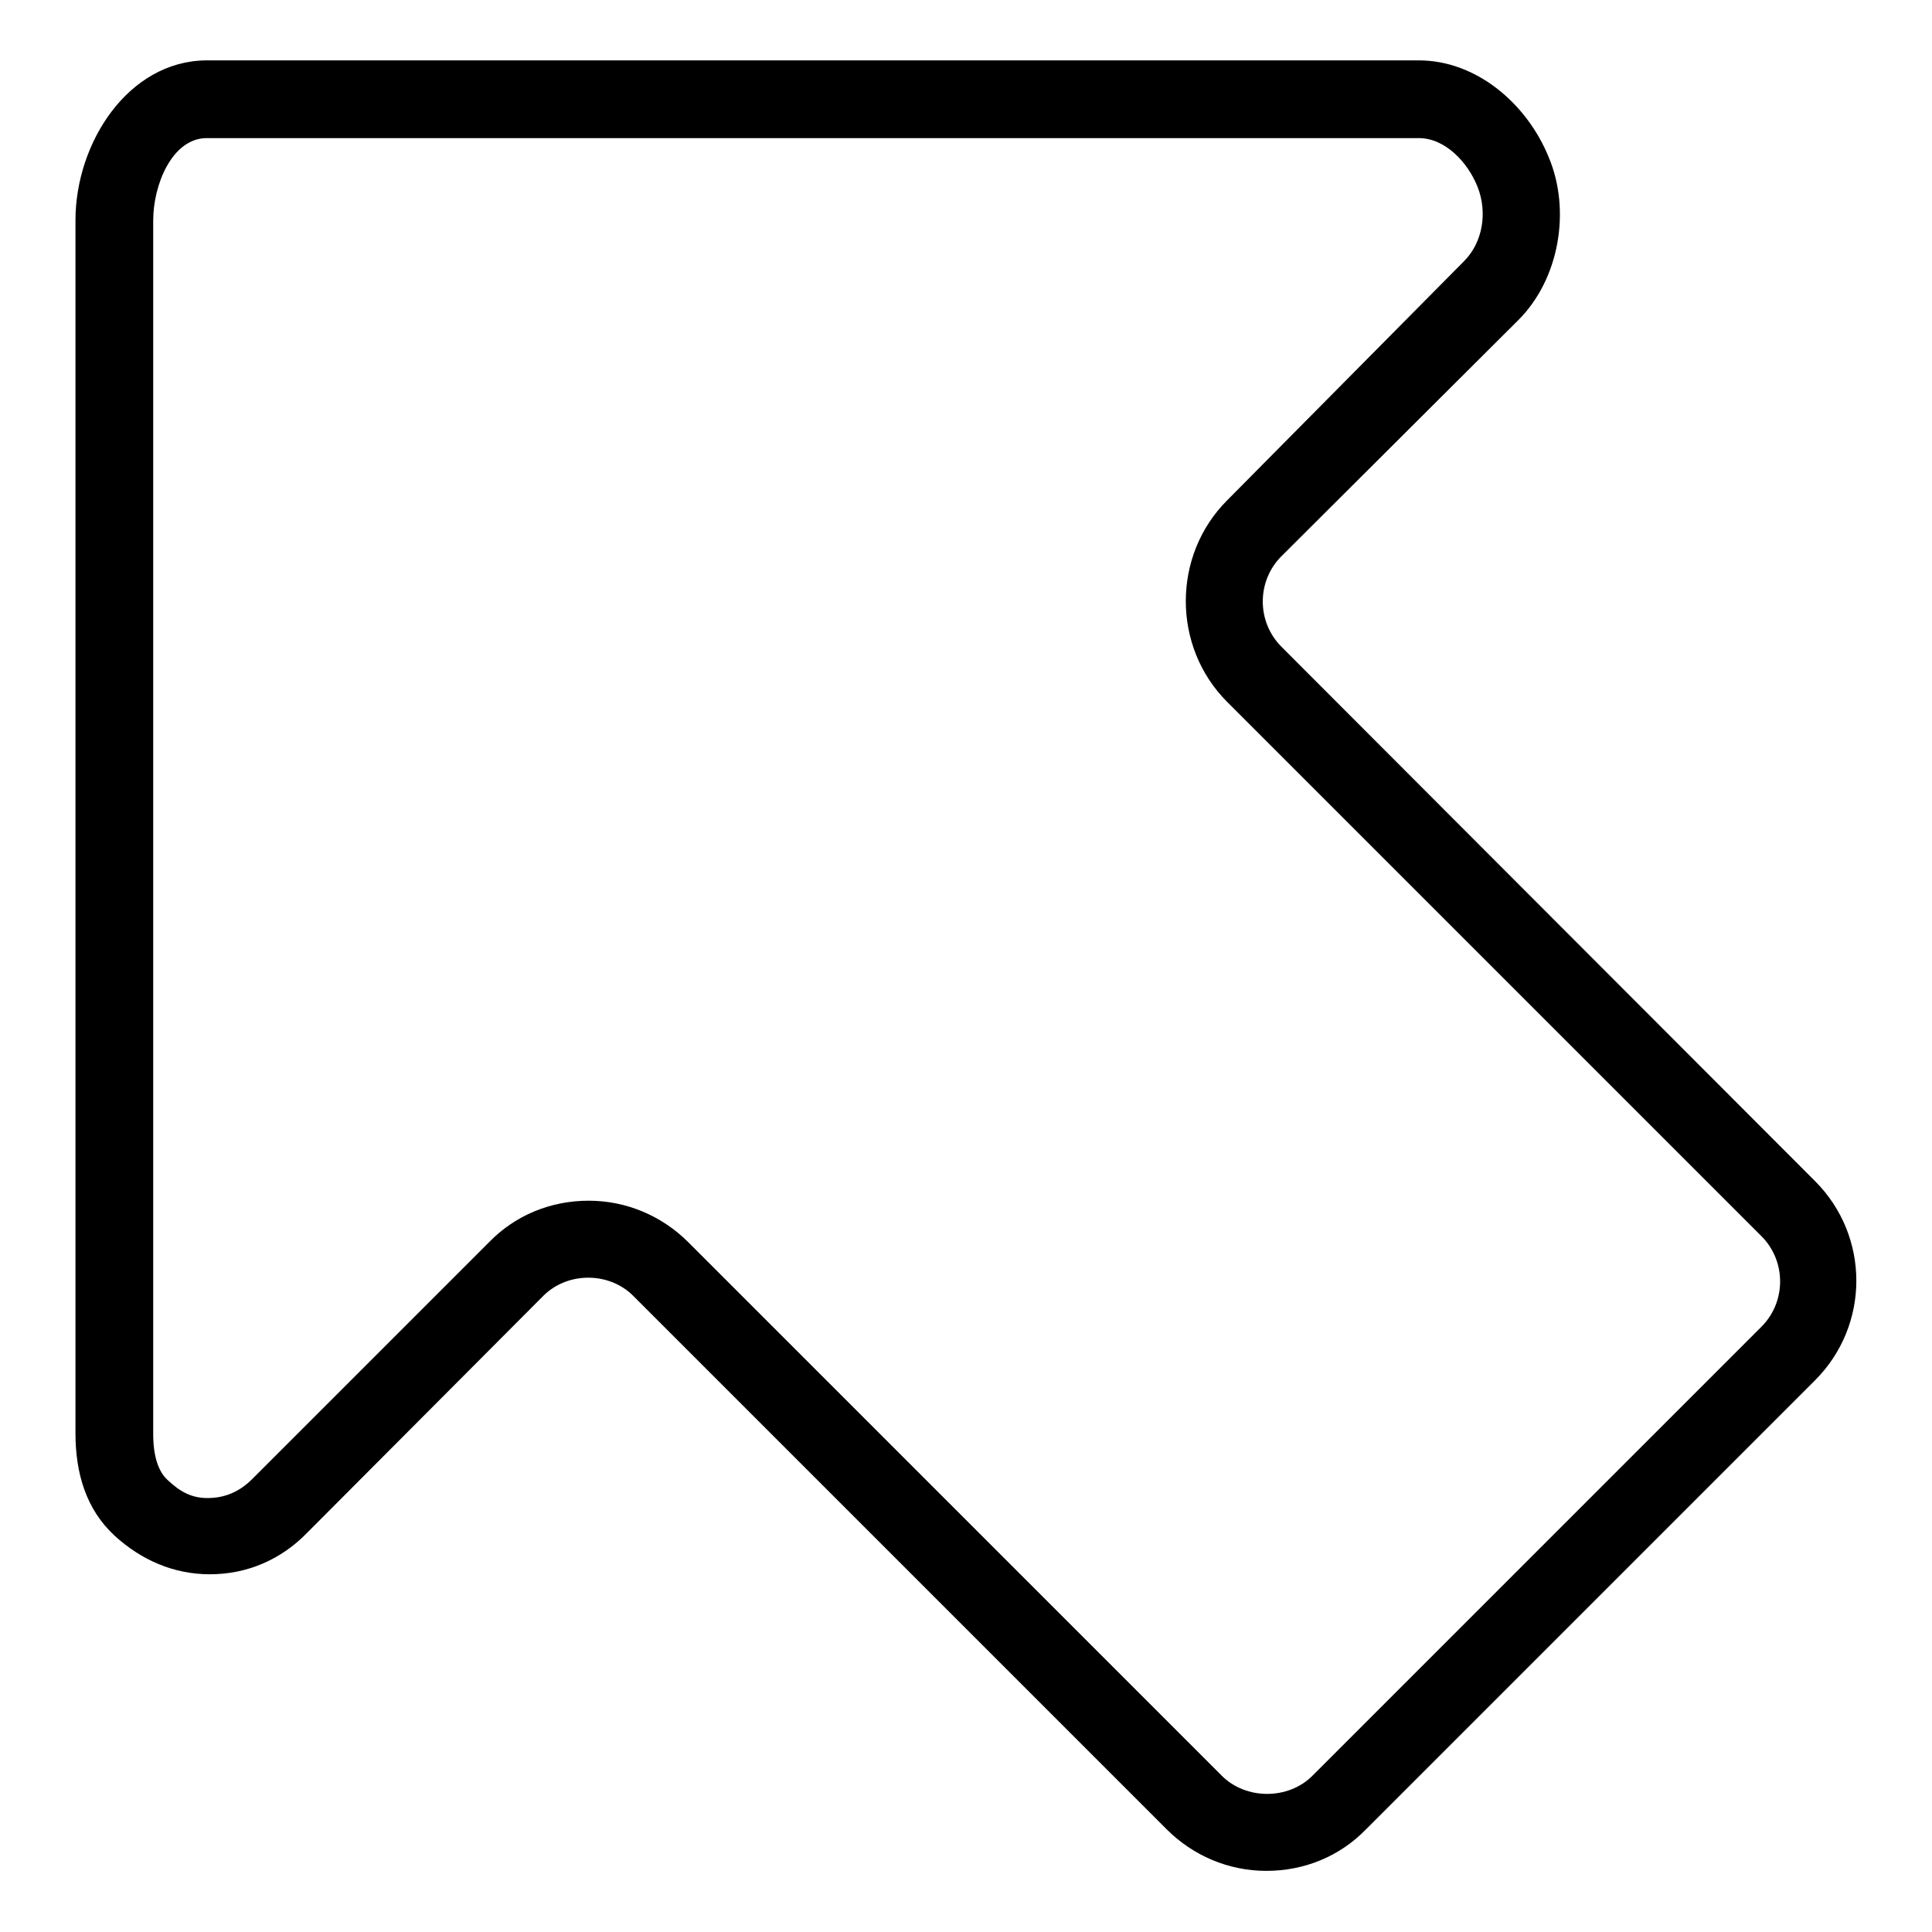
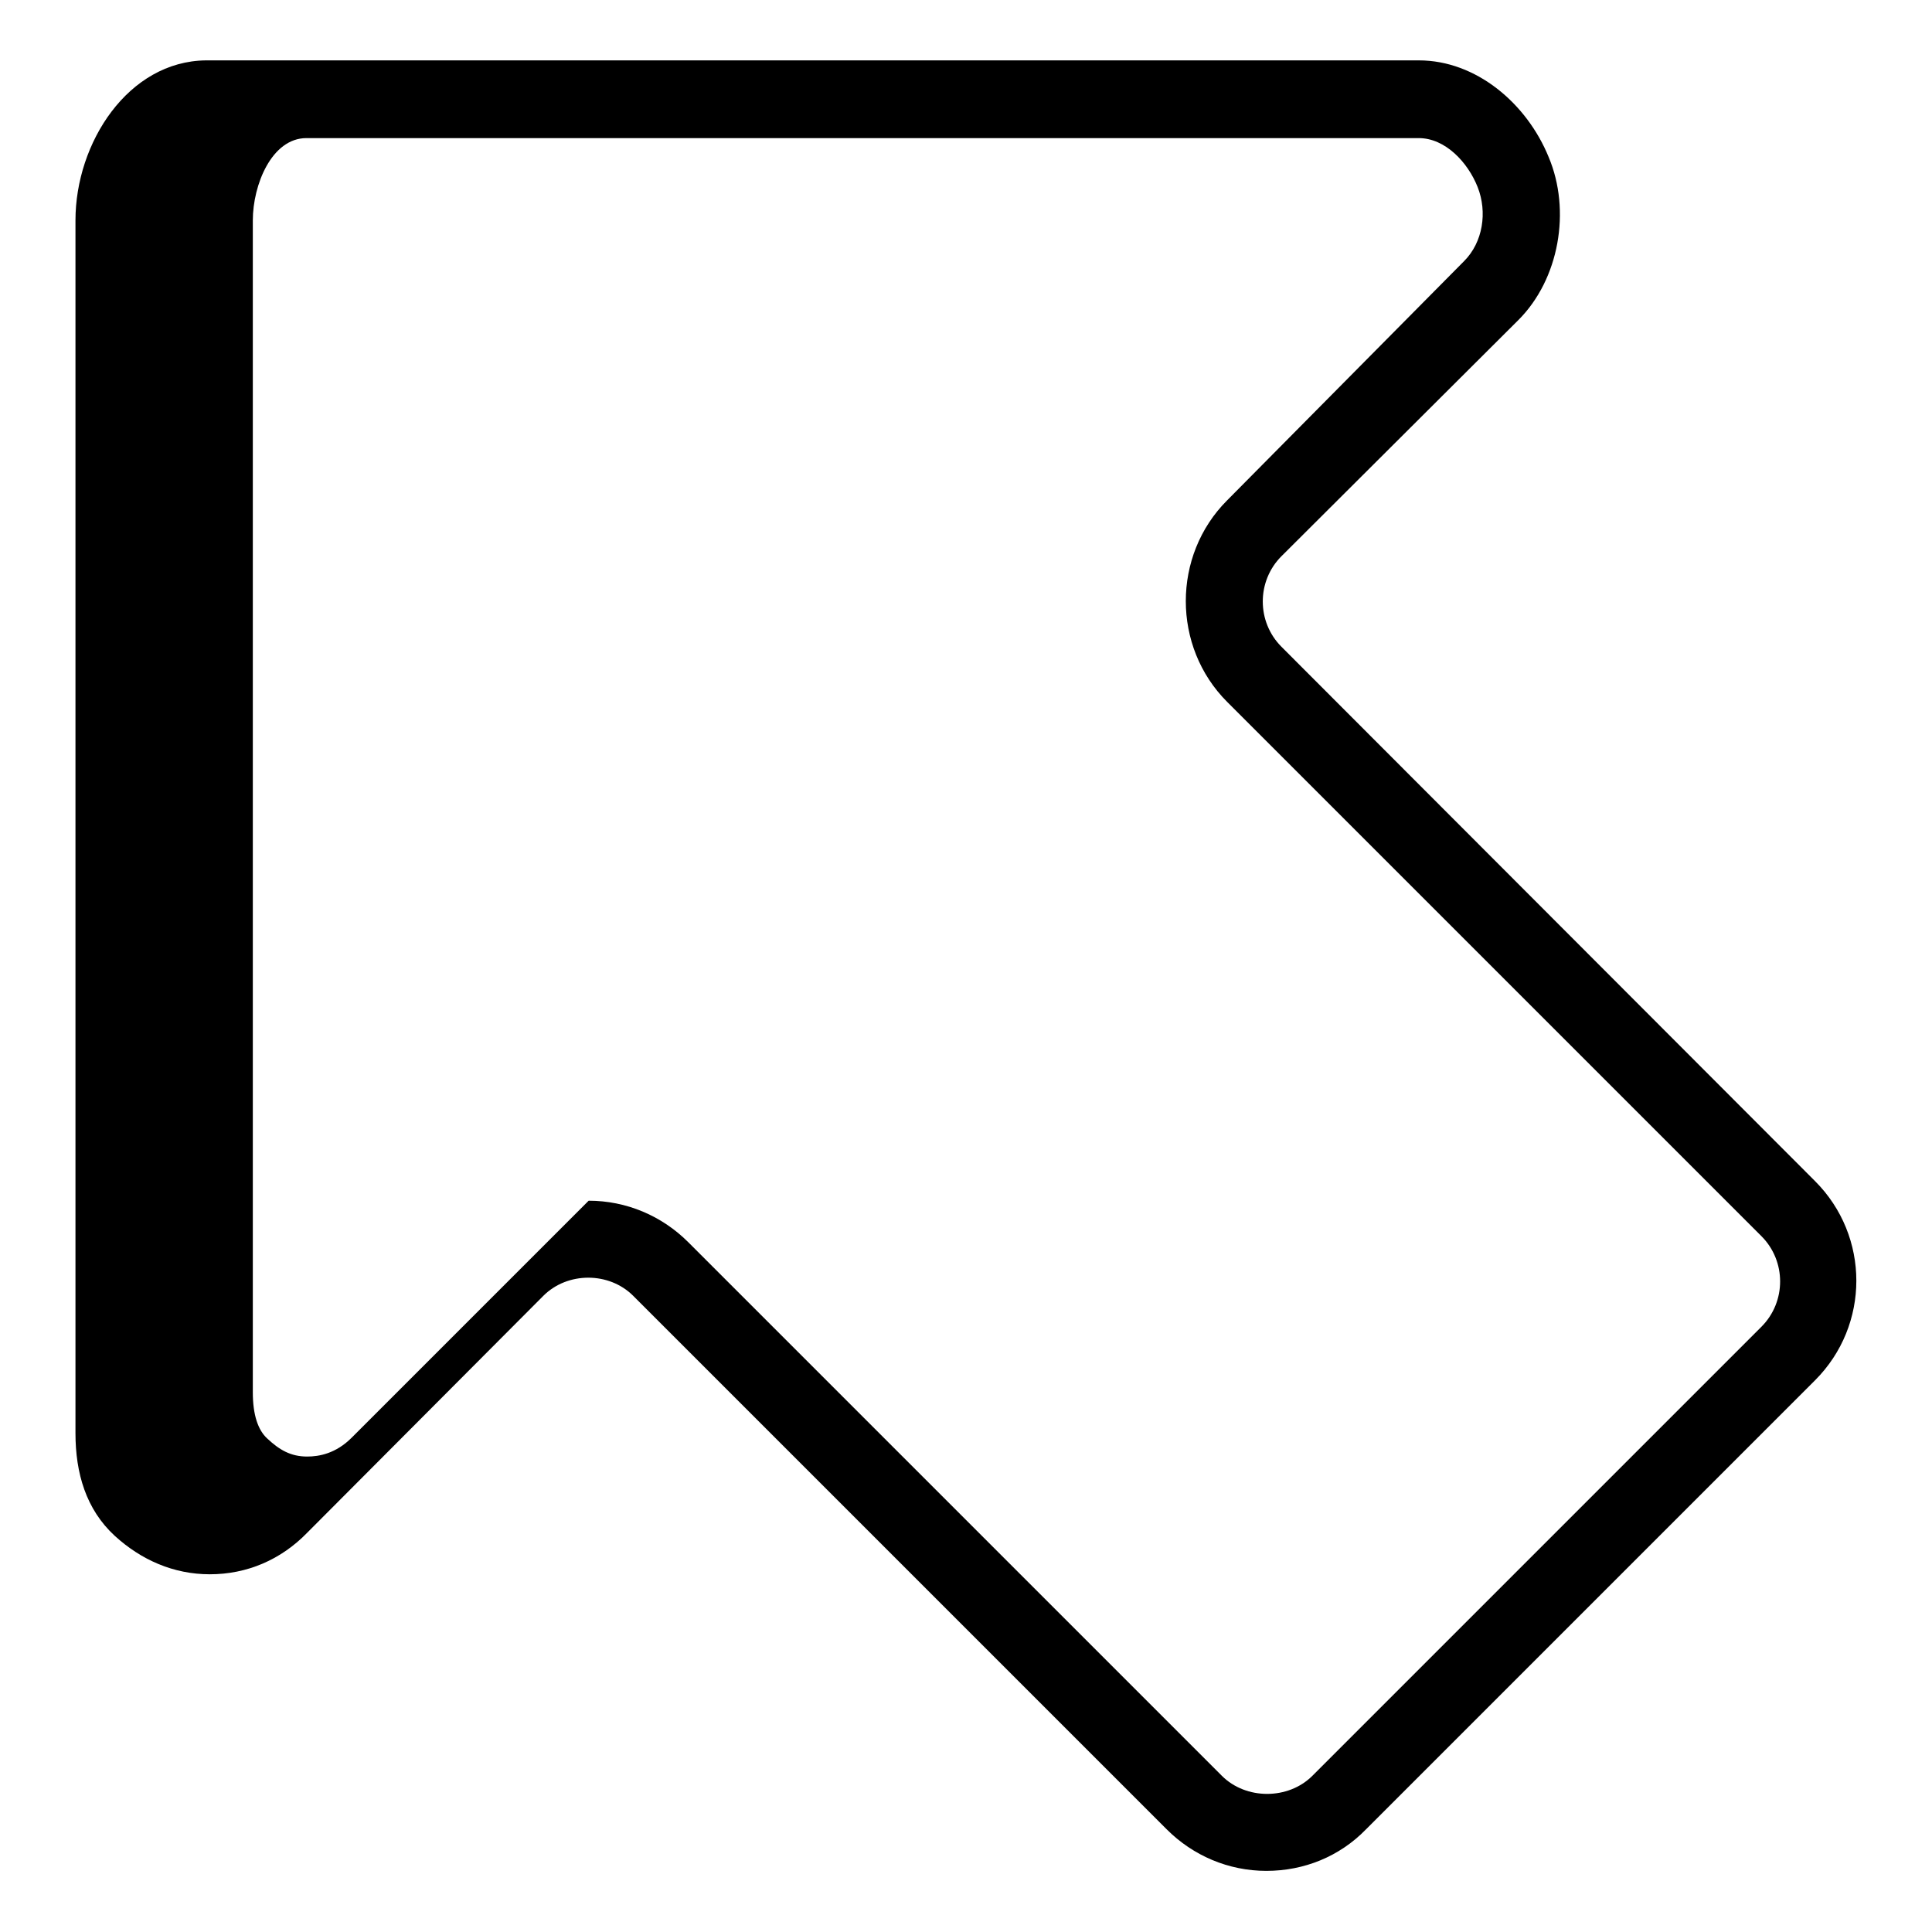
<svg xmlns="http://www.w3.org/2000/svg" version="1.1" x="0px" y="0px" viewBox="0 0 256 256" enable-background="new 0 0 256 256" xml:space="preserve">
  <g>
-     <path fill="#000000" d="M201.2,42.4c5.4-5.4,7-14.5,4-21.6c-2.9-7.1-9.6-12.8-17.2-12.8H27.3C17,8.1,10,18.9,10,29.2v160.7 c0,5.3,1.4,10.1,5.2,13.6c3.5,3.2,7.8,5.1,12.6,5.1c4.9,0,9.4-1.9,12.9-5.5L72,171.7c3.2-3.2,8.7-3.2,11.9,0l70.7,70.7 c3.5,3.5,8.2,5.5,13.2,5.5c5,0,9.7-1.9,13.2-5.5l59.5-59.5c7.3-7.3,7.3-19.1,0-26.4l-70.7-70.8c-3.3-3.3-3.3-8.7,0-12L201.2,42.4z  M162.6,93l70.8,70.8c3.3,3.3,3.3,8.7,0,12l-59.5,59.5c-3.2,3.2-8.8,3.2-12,0l-70.7-70.7c-3.5-3.5-8.2-5.5-13.2-5.5 c-5,0-9.7,1.9-13.2,5.5l-31.4,31.4c-2.1,2.1-4.3,2.5-5.9,2.5c-2.2,0-3.7-0.9-5.3-2.4c-1.2-1.1-1.9-3.1-1.9-6.1V29.2 c0-4.7,2.5-10.9,7.1-10.9H188c3.5,0,6.5,3.2,7.8,6.5c1.3,3.3,0.7,7.3-1.8,9.8l-31.4,31.7C155.3,73.6,155.3,85.7,162.6,93z" />
+     <path fill="#000000" d="M201.2,42.4c5.4-5.4,7-14.5,4-21.6c-2.9-7.1-9.6-12.8-17.2-12.8H27.3C17,8.1,10,18.9,10,29.2v160.7 c0,5.3,1.4,10.1,5.2,13.6c3.5,3.2,7.8,5.1,12.6,5.1c4.9,0,9.4-1.9,12.9-5.5L72,171.7c3.2-3.2,8.7-3.2,11.9,0l70.7,70.7 c3.5,3.5,8.2,5.5,13.2,5.5c5,0,9.7-1.9,13.2-5.5l59.5-59.5c7.3-7.3,7.3-19.1,0-26.4l-70.7-70.8c-3.3-3.3-3.3-8.7,0-12L201.2,42.4z  M162.6,93l70.8,70.8c3.3,3.3,3.3,8.7,0,12l-59.5,59.5c-3.2,3.2-8.8,3.2-12,0l-70.7-70.7c-3.5-3.5-8.2-5.5-13.2-5.5 l-31.4,31.4c-2.1,2.1-4.3,2.5-5.9,2.5c-2.2,0-3.7-0.9-5.3-2.4c-1.2-1.1-1.9-3.1-1.9-6.1V29.2 c0-4.7,2.5-10.9,7.1-10.9H188c3.5,0,6.5,3.2,7.8,6.5c1.3,3.3,0.7,7.3-1.8,9.8l-31.4,31.7C155.3,73.6,155.3,85.7,162.6,93z" />
  </g>
</svg>